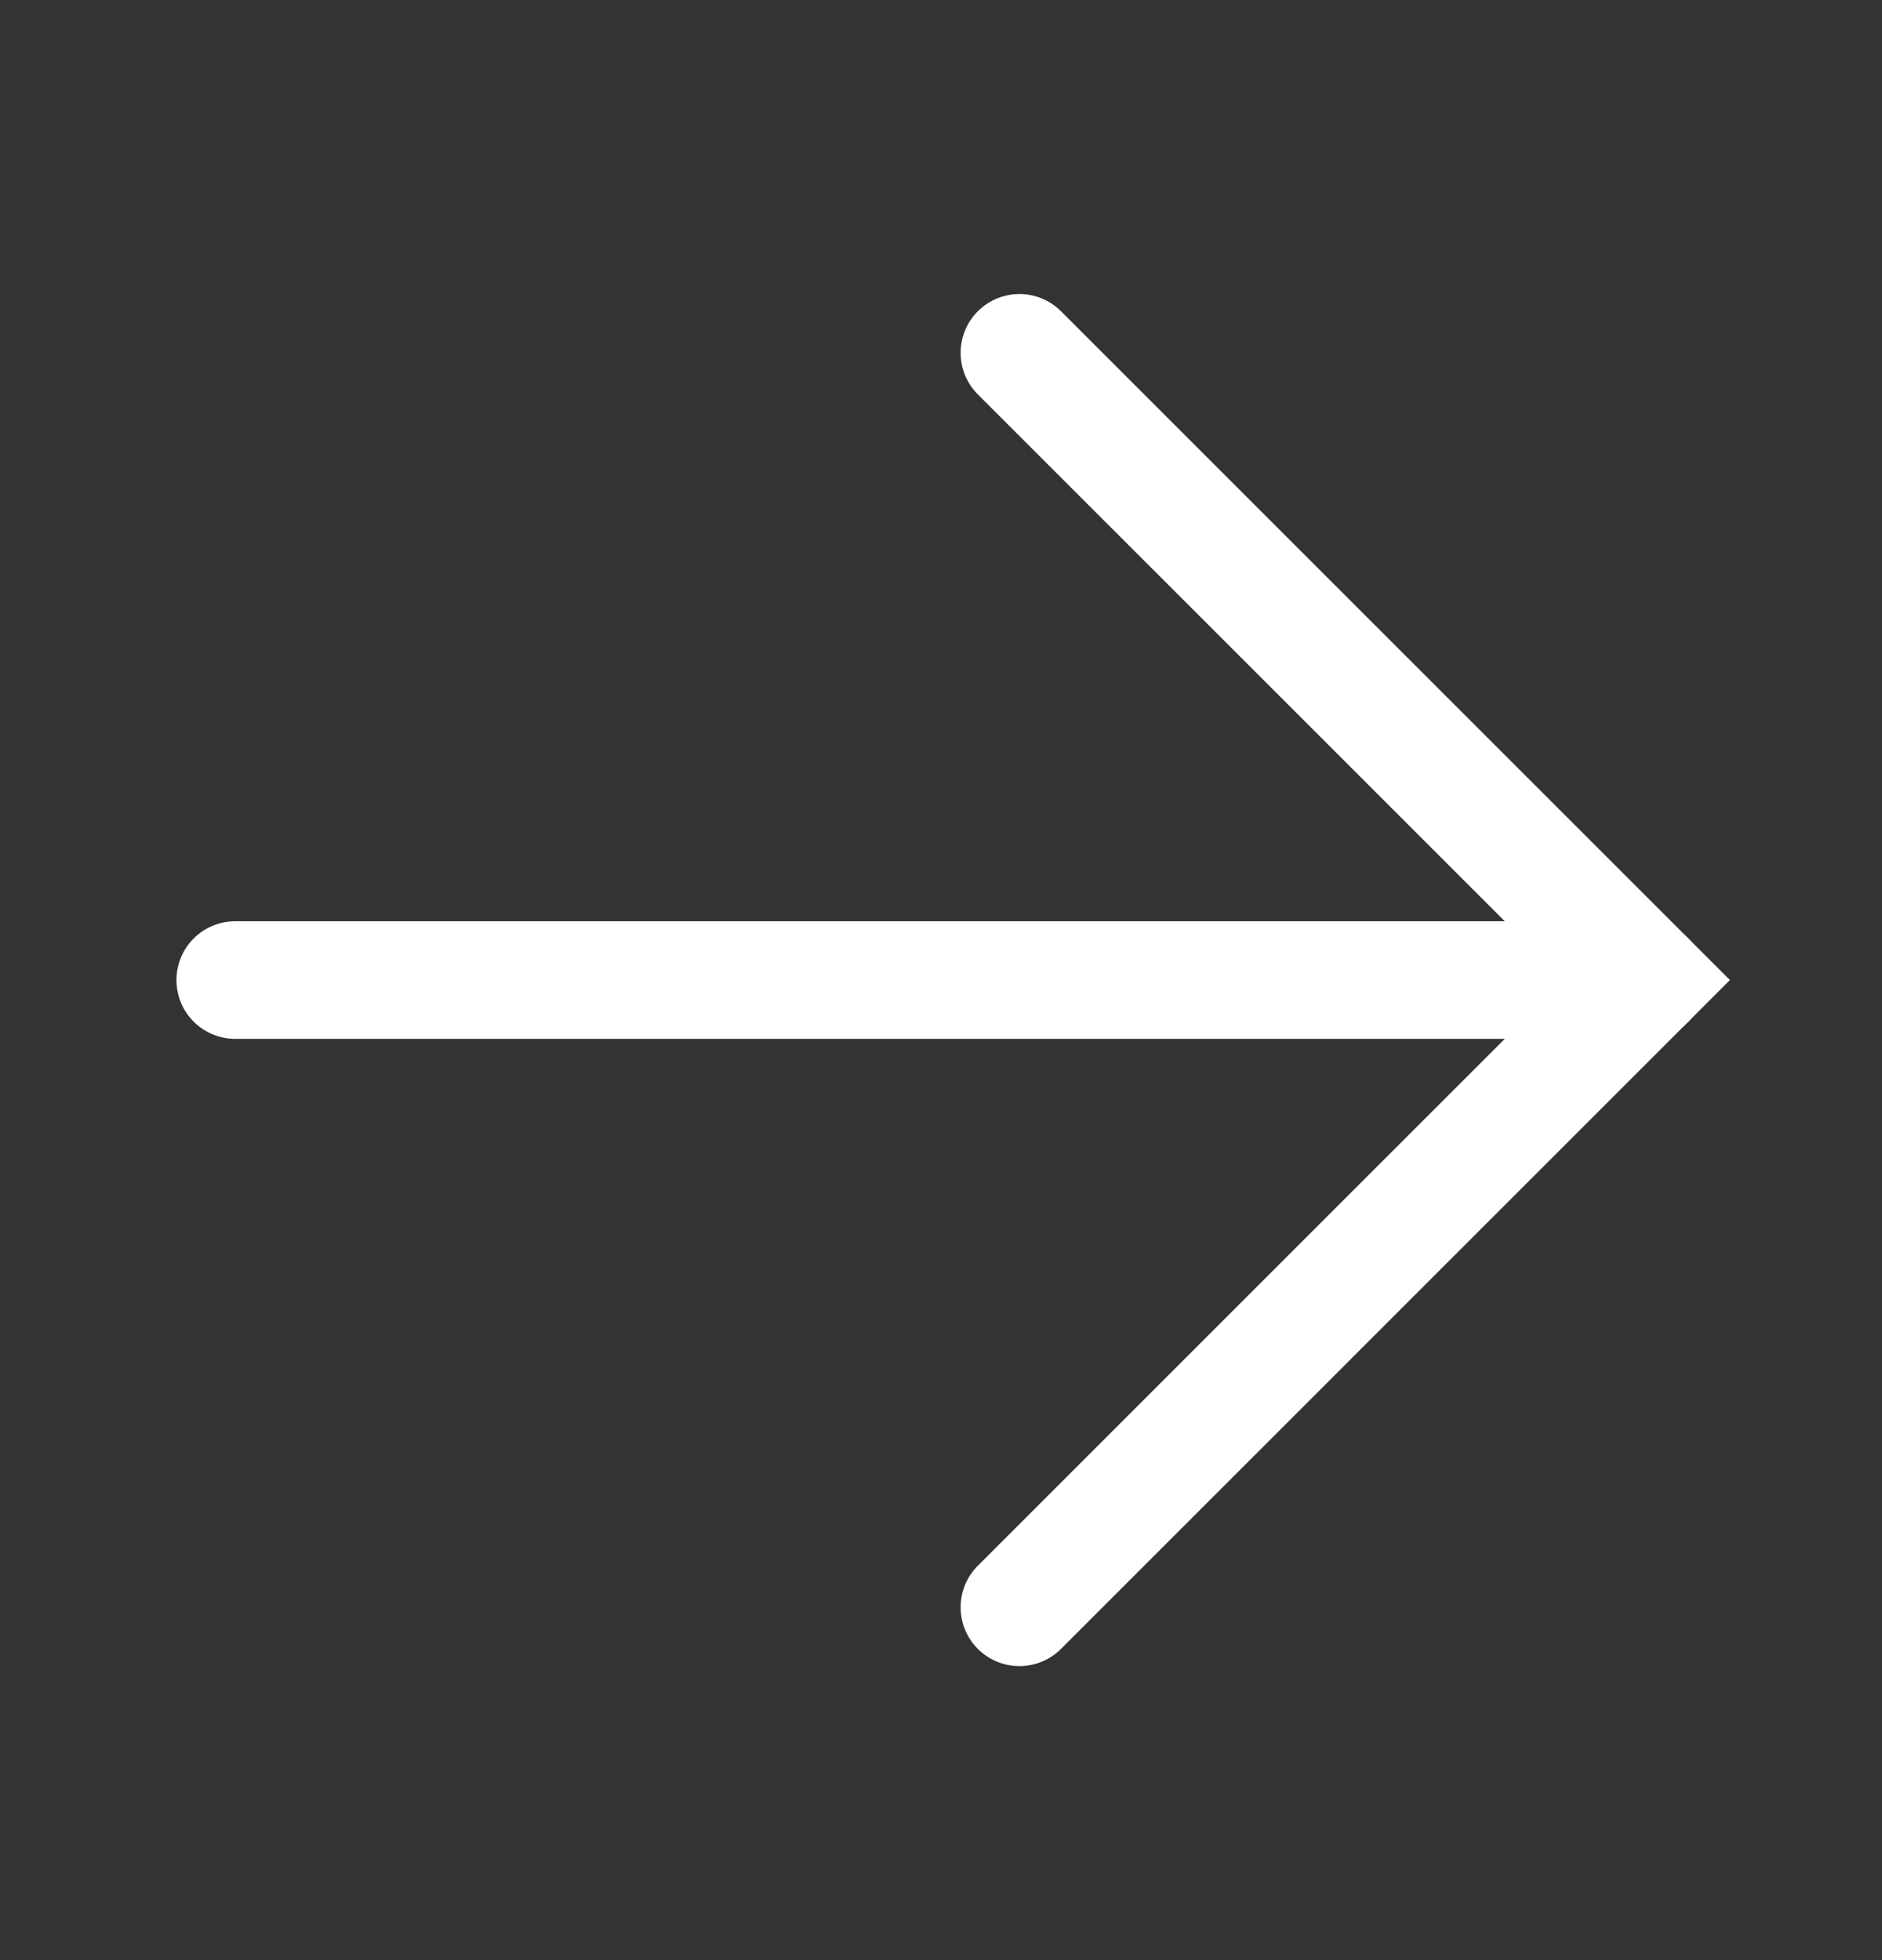
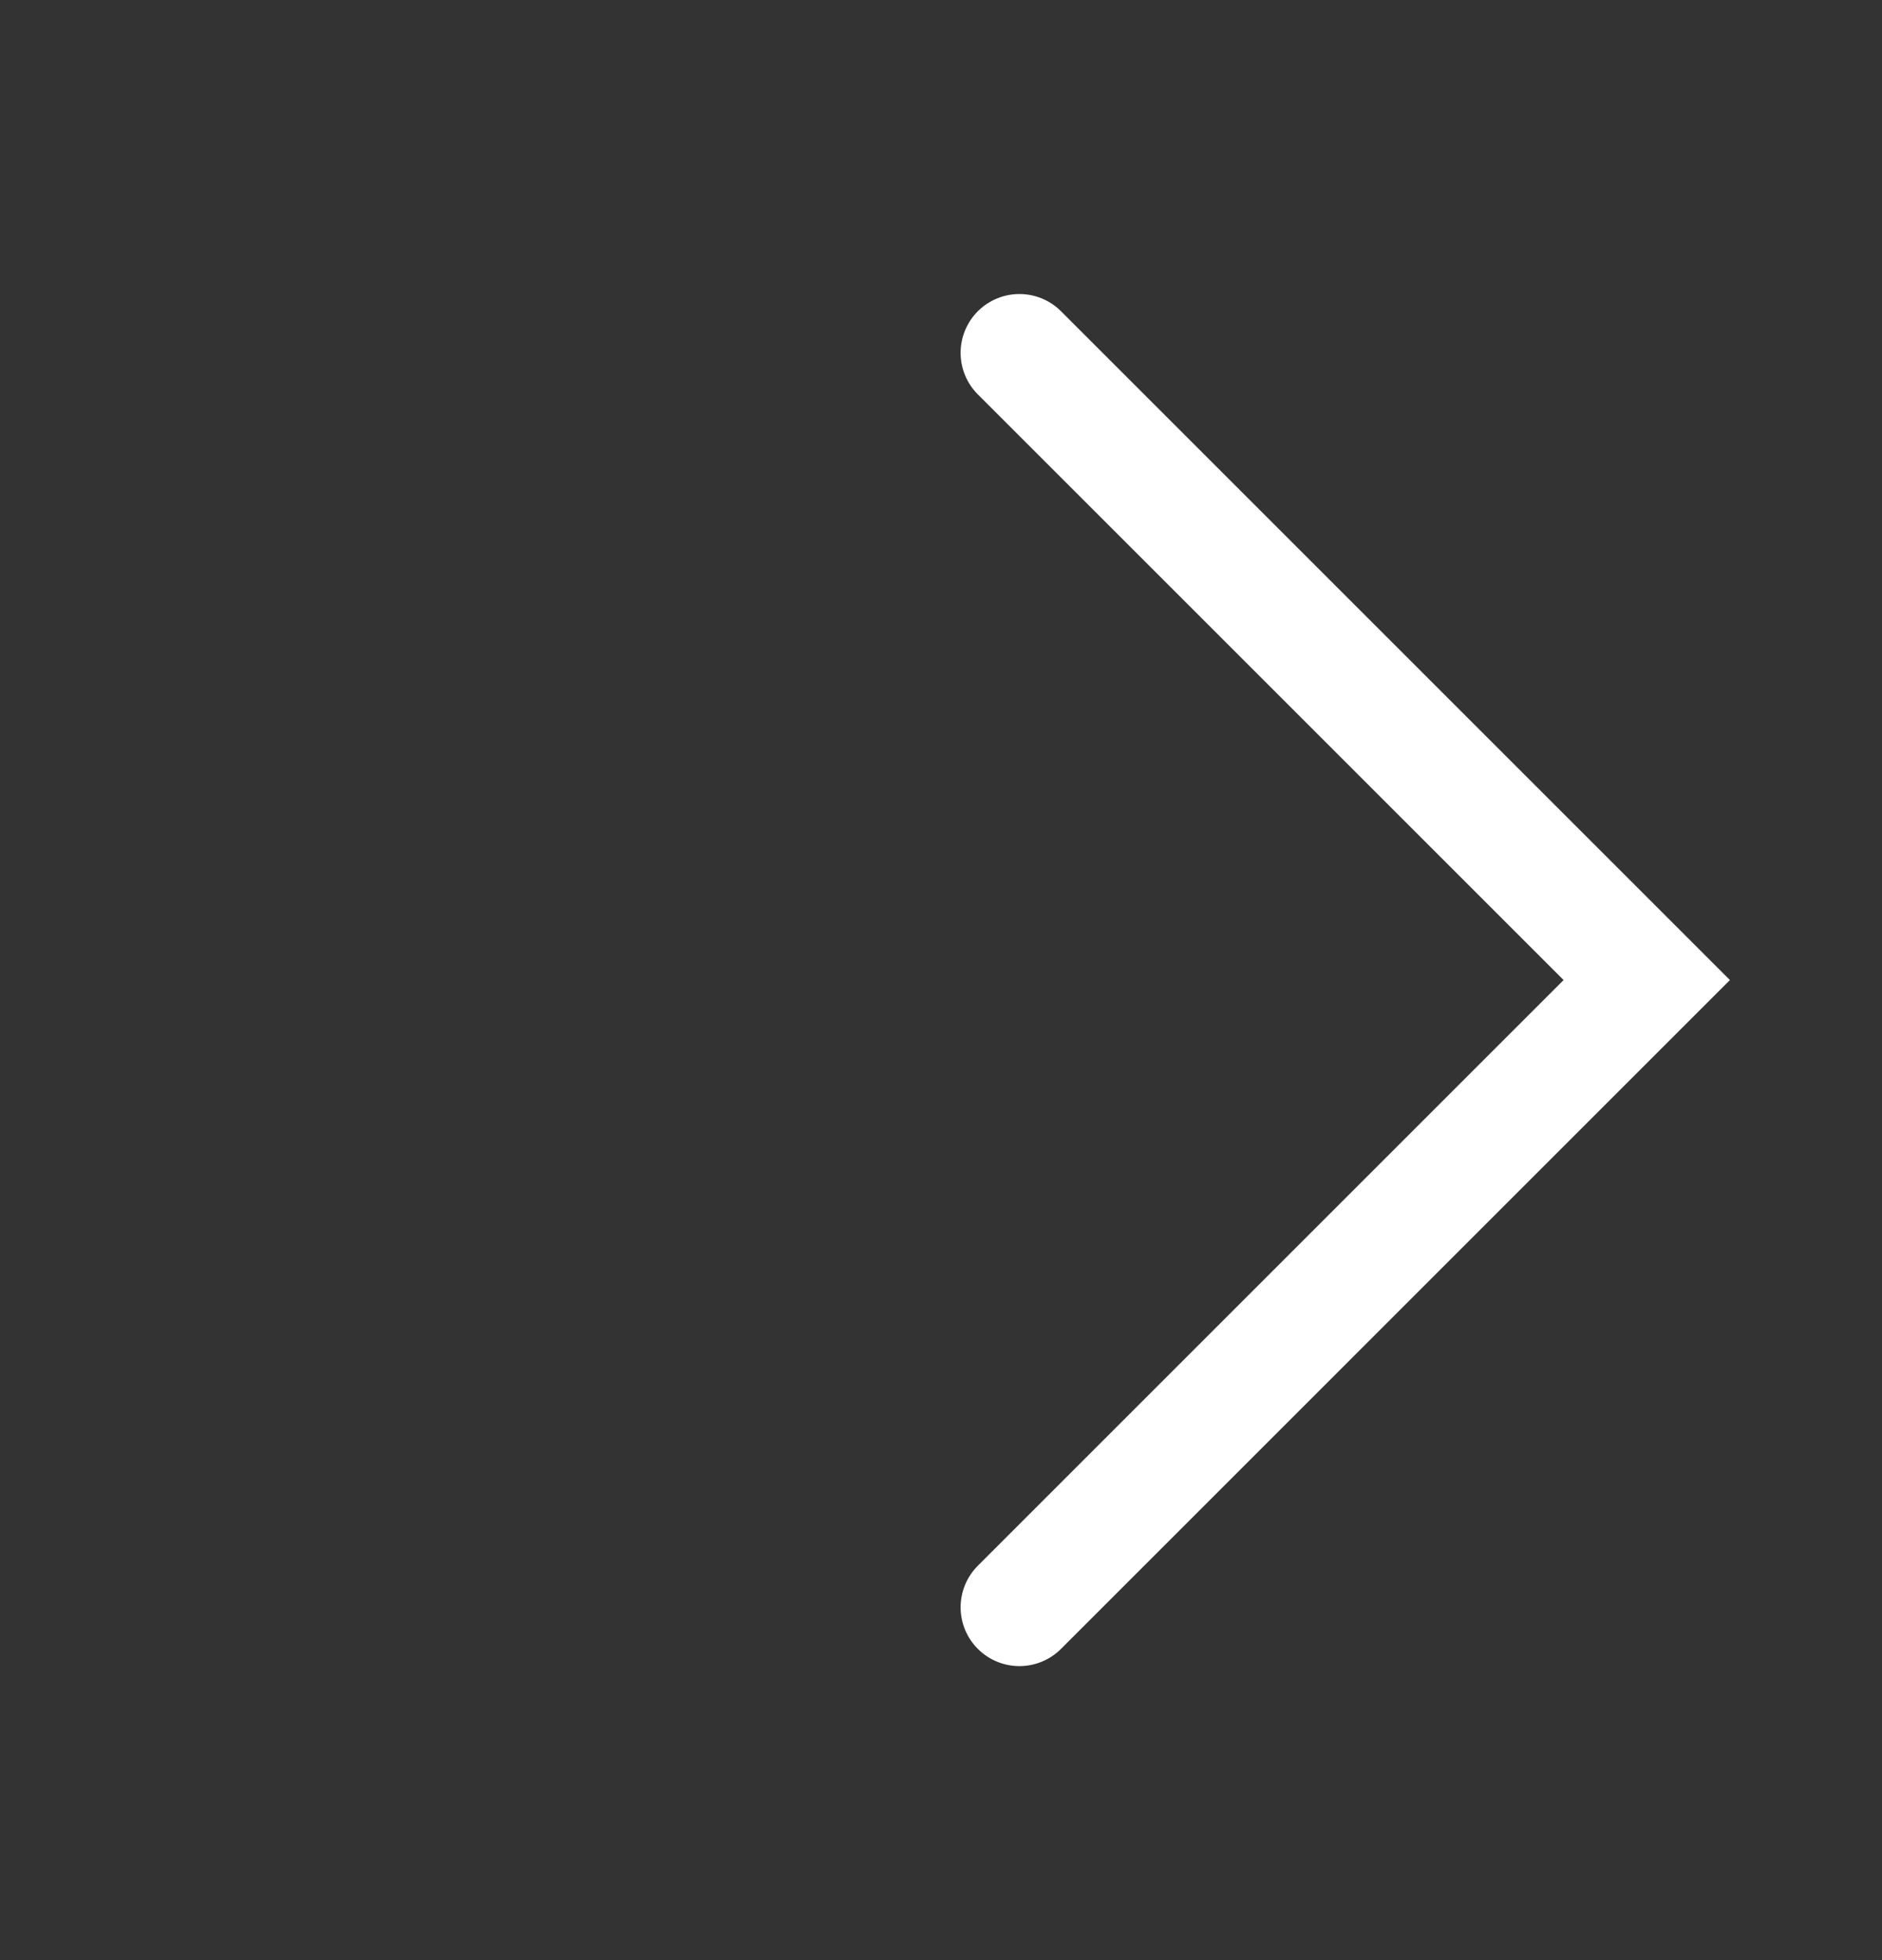
<svg xmlns="http://www.w3.org/2000/svg" width="24" height="25" viewBox="0 0 24 25" fill="none">
  <rect x="0" y="0" width="24" height="25" fill="#333333" stroke="none" />
  <path d="M13 4.5L21 12.5L13 20.5" stroke="white" stroke-width="1.5" stroke-linecap="round" />
-   <path d="M21 12.5L3 12.5" stroke="white" stroke-width="1.5" stroke-linecap="round" />
</svg>